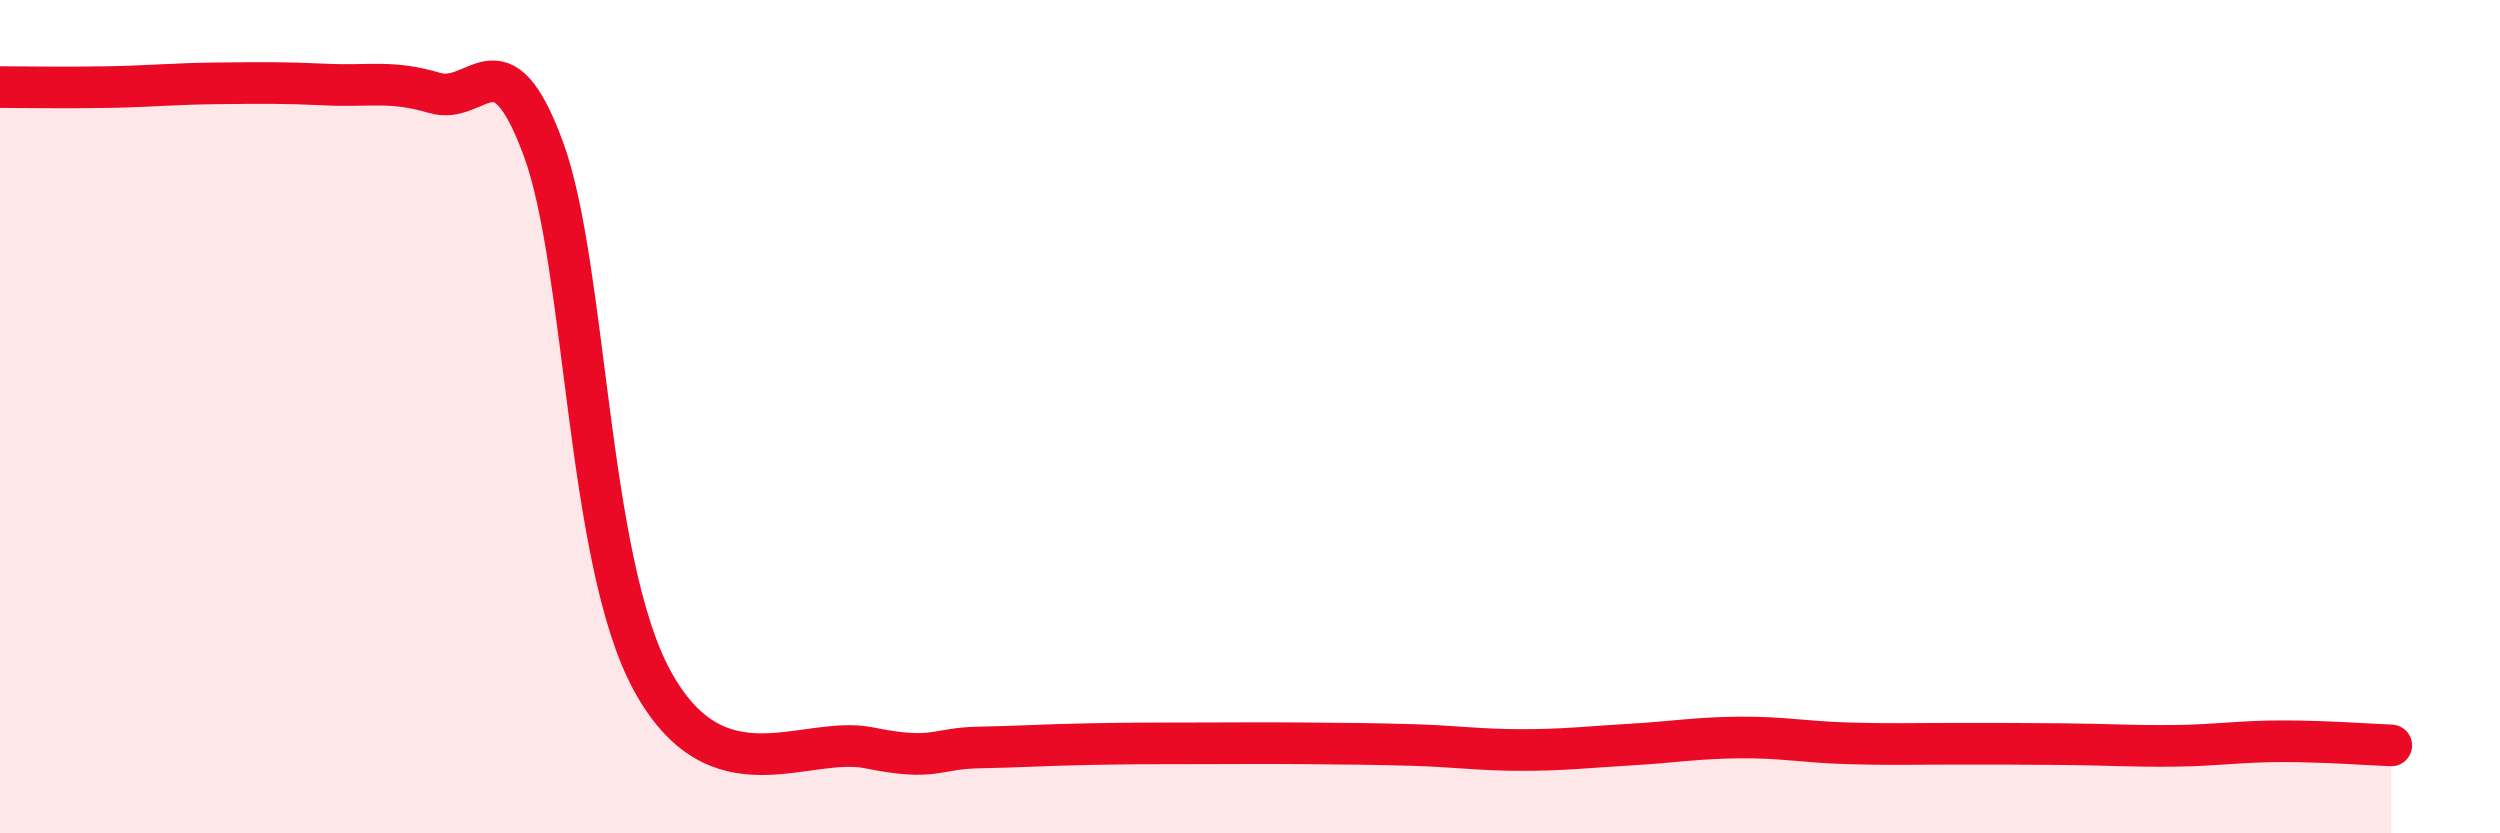
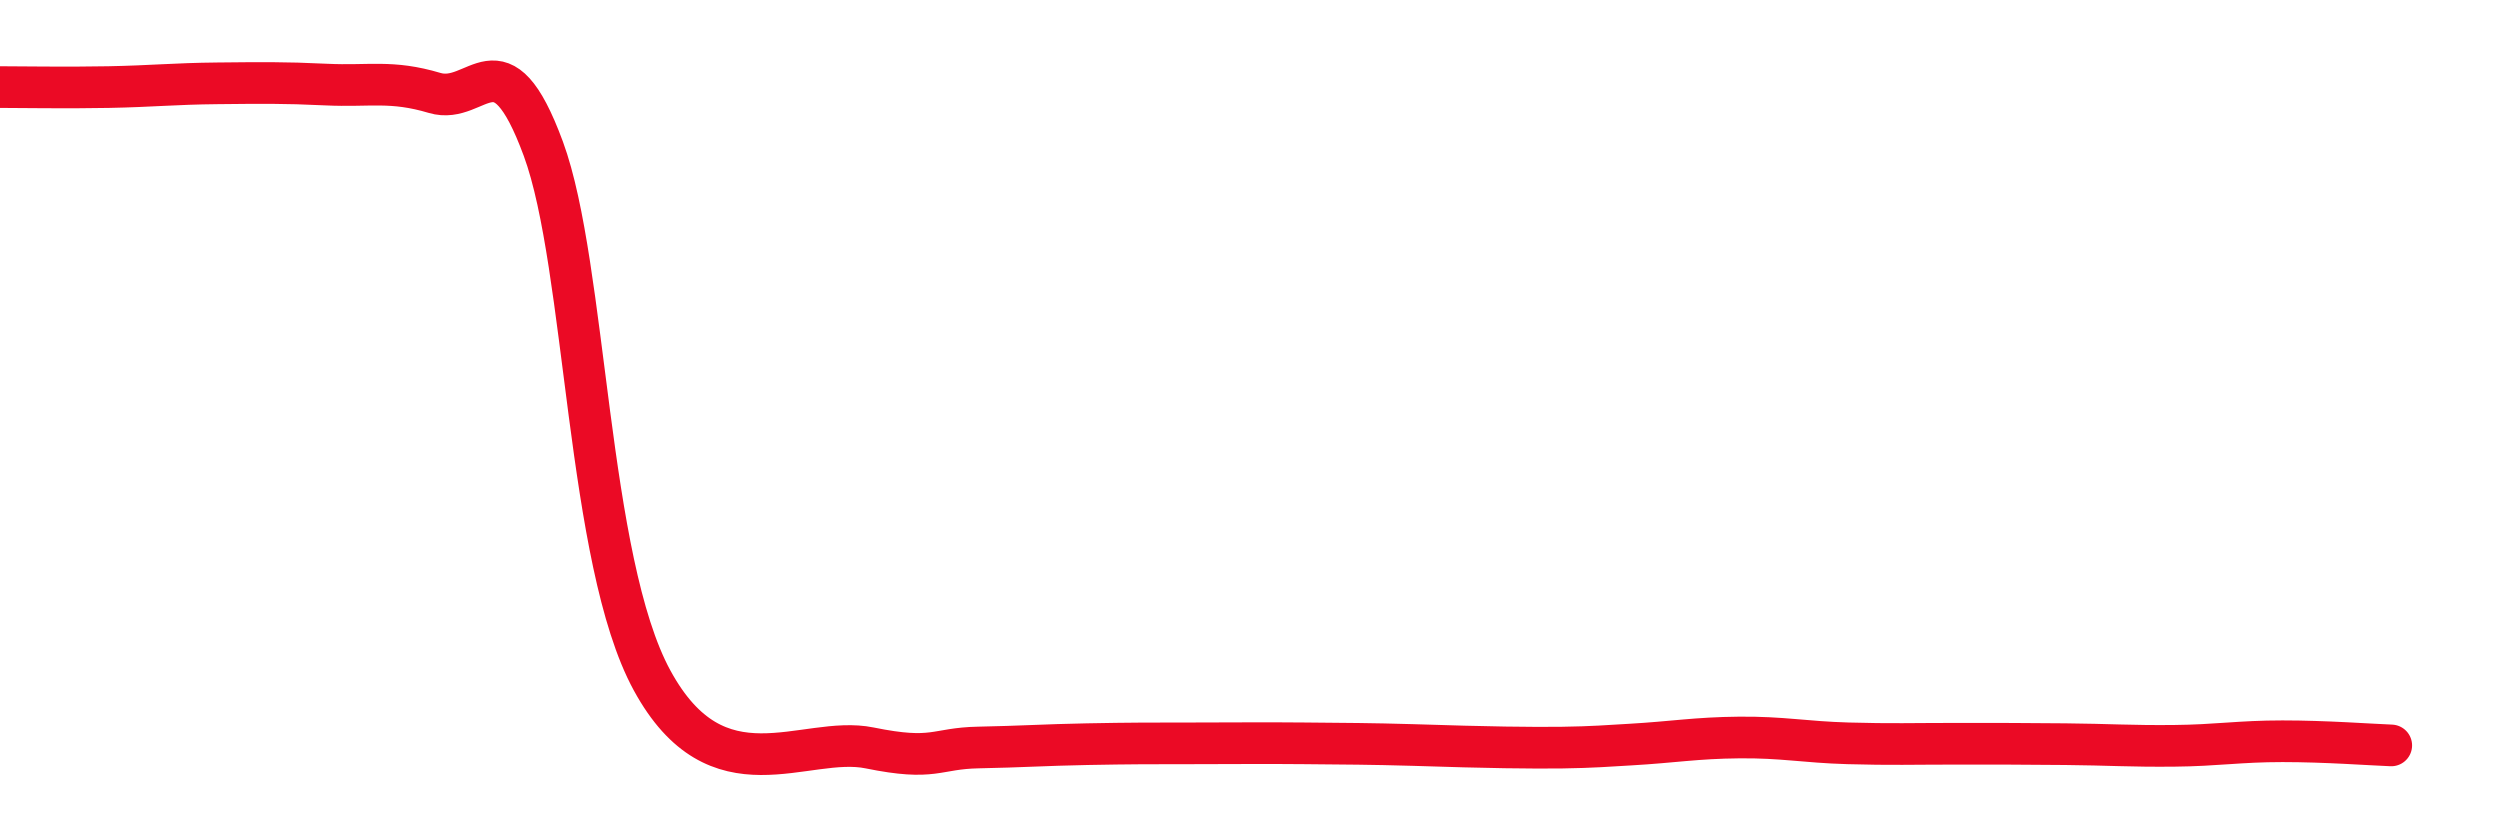
<svg xmlns="http://www.w3.org/2000/svg" width="60" height="20" viewBox="0 0 60 20">
-   <path d="M 0,2.09 C 0.52,2.09 1.57,2.11 2.61,2.09 C 3.65,2.07 4.18,2.01 5.22,2 C 6.26,1.99 6.79,1.98 7.83,2.03 C 8.87,2.08 9.39,1.92 10.43,2.23 C 11.47,2.54 12,0.75 13.04,3.57 C 14.08,6.39 14.08,13.45 15.65,16.33 C 17.22,19.21 19.3,17.63 20.87,17.95 C 22.44,18.27 22.44,17.96 23.48,17.94 C 24.52,17.92 25.05,17.88 26.09,17.86 C 27.13,17.84 27.66,17.84 28.7,17.84 C 29.74,17.84 30.26,17.83 31.3,17.84 C 32.34,17.85 32.87,17.85 33.91,17.88 C 34.95,17.91 35.48,18 36.52,18 C 37.56,18 38.09,17.93 39.13,17.87 C 40.17,17.81 40.7,17.71 41.74,17.7 C 42.78,17.69 43.31,17.81 44.35,17.84 C 45.39,17.87 45.92,17.85 46.96,17.85 C 48,17.85 48.53,17.85 49.57,17.86 C 50.61,17.87 51.13,17.91 52.17,17.9 C 53.21,17.89 53.74,17.79 54.78,17.79 C 55.82,17.79 56.87,17.87 57.39,17.89L57.39 20L0 20Z" fill="#EB0A25" opacity="0.1" stroke-linecap="round" stroke-linejoin="round" />
-   <path d="M 0,2.09 C 0.52,2.09 1.57,2.11 2.61,2.09 C 3.65,2.07 4.18,2.01 5.22,2 C 6.26,1.99 6.79,1.98 7.83,2.03 C 8.87,2.08 9.39,1.92 10.43,2.23 C 11.47,2.54 12,0.75 13.04,3.57 C 14.08,6.39 14.08,13.45 15.65,16.33 C 17.22,19.21 19.3,17.63 20.87,17.95 C 22.44,18.27 22.44,17.96 23.48,17.94 C 24.52,17.92 25.05,17.88 26.09,17.86 C 27.13,17.84 27.66,17.84 28.7,17.84 C 29.74,17.84 30.26,17.83 31.3,17.84 C 32.34,17.85 32.87,17.85 33.91,17.88 C 34.95,17.91 35.48,18 36.52,18 C 37.56,18 38.09,17.93 39.13,17.87 C 40.17,17.81 40.7,17.71 41.74,17.7 C 42.78,17.69 43.31,17.81 44.35,17.84 C 45.39,17.87 45.92,17.85 46.96,17.85 C 48,17.85 48.53,17.85 49.57,17.86 C 50.61,17.87 51.13,17.91 52.17,17.9 C 53.21,17.89 53.74,17.79 54.78,17.79 C 55.82,17.79 56.87,17.87 57.39,17.89" stroke="#EB0A25" stroke-width="1" fill="none" stroke-linecap="round" stroke-linejoin="round" />
+   <path d="M 0,2.09 C 0.52,2.09 1.57,2.11 2.61,2.09 C 3.65,2.07 4.18,2.01 5.22,2 C 6.26,1.99 6.79,1.98 7.83,2.03 C 8.87,2.08 9.39,1.92 10.43,2.23 C 11.47,2.54 12,0.75 13.04,3.57 C 14.08,6.39 14.08,13.45 15.65,16.33 C 17.22,19.21 19.3,17.63 20.87,17.95 C 22.44,18.27 22.44,17.96 23.48,17.94 C 24.52,17.92 25.05,17.88 26.09,17.86 C 27.13,17.84 27.66,17.84 28.7,17.84 C 29.74,17.84 30.26,17.83 31.3,17.84 C 32.34,17.85 32.87,17.85 33.91,17.88 C 37.56,18 38.09,17.93 39.13,17.87 C 40.17,17.81 40.7,17.71 41.74,17.7 C 42.78,17.69 43.31,17.81 44.35,17.84 C 45.39,17.87 45.92,17.85 46.96,17.85 C 48,17.85 48.53,17.85 49.57,17.86 C 50.61,17.87 51.13,17.91 52.17,17.9 C 53.21,17.89 53.74,17.79 54.78,17.79 C 55.82,17.79 56.87,17.87 57.39,17.89" stroke="#EB0A25" stroke-width="1" fill="none" stroke-linecap="round" stroke-linejoin="round" />
</svg>